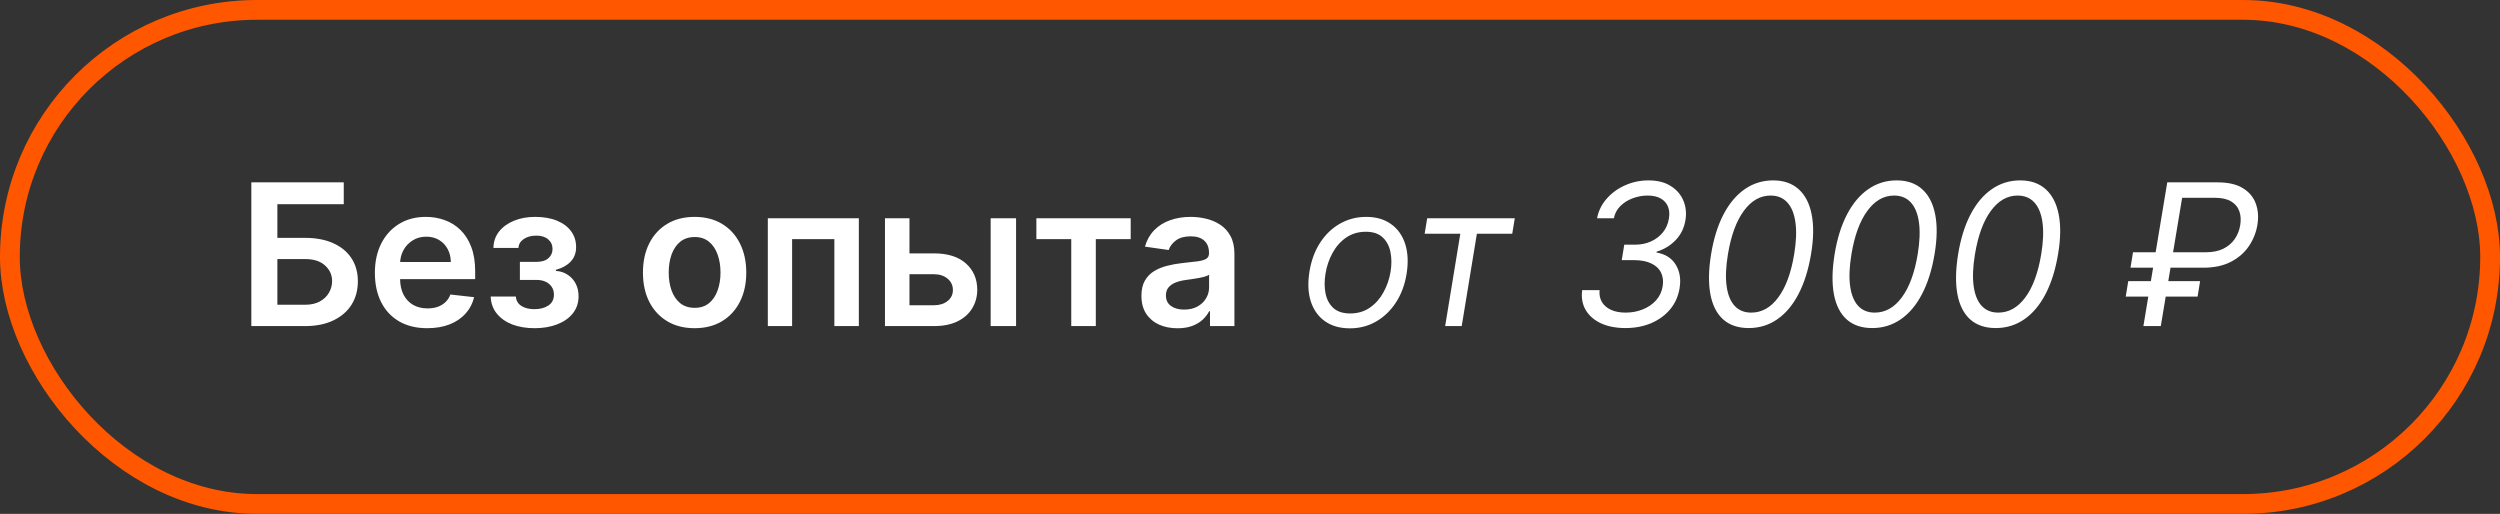
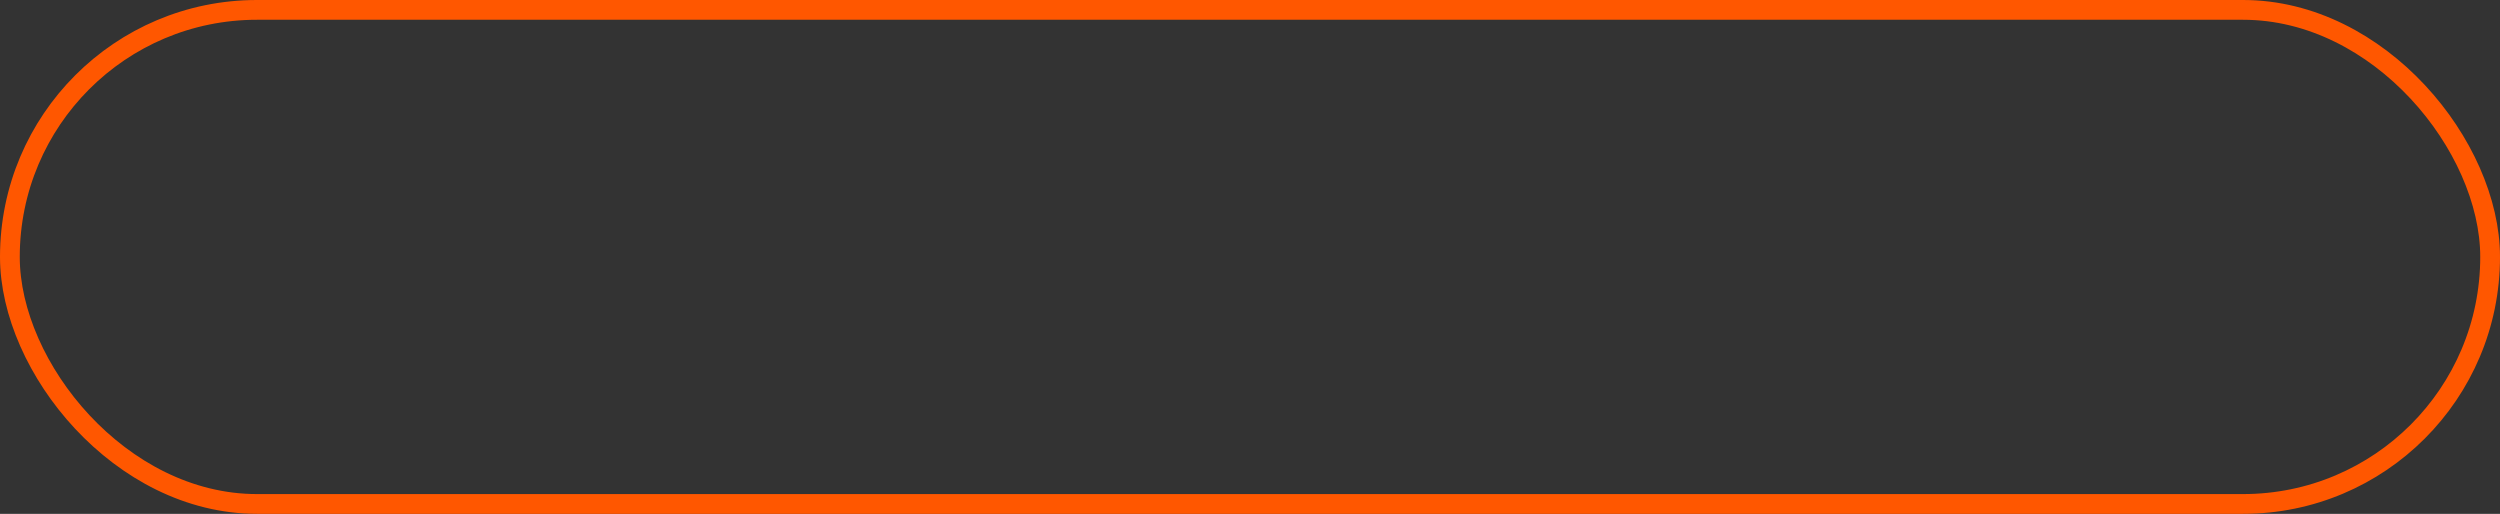
<svg xmlns="http://www.w3.org/2000/svg" width="253" height="52" viewBox="0 0 253 52" fill="none">
  <rect x="0" y="0" width="253" height="52" fill="#333333" stroke="none" />
  <rect x="1" y="1" width="251" height="50" rx="25" stroke="#FF5700" stroke-width="2" />
-   <path d="M25.435 33V18.454H34.788V20.663H28.07V24.072H30.875C31.988 24.072 32.942 24.255 33.737 24.619C34.537 24.979 35.151 25.488 35.577 26.146C36.003 26.805 36.216 27.579 36.216 28.469C36.216 29.364 36.003 30.152 35.577 30.834C35.151 31.511 34.537 32.041 33.737 32.425C32.942 32.808 31.988 33 30.875 33H25.435ZM28.07 30.841H30.875C31.462 30.841 31.959 30.73 32.367 30.507C32.774 30.285 33.081 29.991 33.29 29.626C33.503 29.262 33.609 28.866 33.609 28.44C33.609 27.825 33.373 27.302 32.899 26.871C32.43 26.435 31.756 26.217 30.875 26.217H28.07V30.841ZM43.236 33.213C42.143 33.213 41.198 32.986 40.403 32.531C39.612 32.072 39.004 31.423 38.577 30.585C38.151 29.742 37.938 28.75 37.938 27.609C37.938 26.487 38.151 25.502 38.577 24.655C39.008 23.803 39.61 23.14 40.381 22.666C41.153 22.188 42.06 21.949 43.102 21.949C43.774 21.949 44.408 22.058 45.005 22.276C45.606 22.489 46.137 22.82 46.596 23.27C47.06 23.72 47.425 24.293 47.69 24.989C47.955 25.68 48.087 26.504 48.087 27.46V28.249H39.146V26.516H45.623C45.618 26.023 45.512 25.585 45.303 25.202C45.095 24.813 44.804 24.508 44.43 24.285C44.06 24.063 43.63 23.952 43.137 23.952C42.611 23.952 42.15 24.079 41.752 24.335C41.354 24.586 41.044 24.918 40.822 25.329C40.604 25.737 40.493 26.184 40.488 26.672V28.185C40.488 28.819 40.604 29.364 40.836 29.818C41.068 30.268 41.392 30.614 41.809 30.855C42.226 31.092 42.713 31.21 43.272 31.21C43.646 31.21 43.985 31.158 44.288 31.054C44.591 30.945 44.853 30.787 45.076 30.578C45.298 30.37 45.467 30.112 45.58 29.804L47.981 30.074C47.829 30.708 47.541 31.262 47.114 31.736C46.693 32.205 46.153 32.569 45.495 32.83C44.837 33.085 44.084 33.213 43.236 33.213ZM49.659 30.01H52.209C52.232 30.417 52.414 30.732 52.755 30.954C53.096 31.177 53.539 31.288 54.084 31.288C54.637 31.288 55.104 31.168 55.483 30.926C55.866 30.68 56.058 30.308 56.058 29.811C56.058 29.517 55.984 29.259 55.838 29.037C55.691 28.81 55.485 28.634 55.22 28.511C54.955 28.388 54.642 28.327 54.282 28.327H52.613V26.501H54.282C54.817 26.501 55.222 26.378 55.497 26.132C55.776 25.886 55.916 25.576 55.916 25.202C55.916 24.799 55.769 24.473 55.475 24.222C55.187 23.971 54.787 23.845 54.275 23.845C53.764 23.845 53.338 23.961 52.997 24.193C52.661 24.425 52.485 24.724 52.471 25.088H49.936C49.945 24.454 50.135 23.902 50.504 23.433C50.878 22.965 51.38 22.6 52.01 22.34C52.644 22.079 53.359 21.949 54.154 21.949C55.007 21.949 55.743 22.077 56.363 22.332C56.983 22.588 57.462 22.945 57.798 23.405C58.134 23.859 58.302 24.394 58.302 25.01C58.302 25.602 58.117 26.092 57.748 26.48C57.379 26.864 56.882 27.138 56.257 27.304V27.418C56.688 27.441 57.076 27.564 57.422 27.787C57.767 28.005 58.042 28.301 58.245 28.675C58.449 29.049 58.551 29.482 58.551 29.974C58.551 30.642 58.359 31.22 57.975 31.707C57.592 32.19 57.064 32.562 56.392 32.822C55.724 33.083 54.959 33.213 54.098 33.213C53.26 33.213 52.509 33.088 51.846 32.837C51.188 32.581 50.665 32.214 50.277 31.736C49.888 31.258 49.682 30.682 49.659 30.01ZM70.294 33.213C69.229 33.213 68.306 32.979 67.525 32.51C66.743 32.041 66.137 31.385 65.706 30.543C65.28 29.7 65.067 28.715 65.067 27.588C65.067 26.461 65.28 25.474 65.706 24.626C66.137 23.779 66.743 23.121 67.525 22.652C68.306 22.183 69.229 21.949 70.294 21.949C71.36 21.949 72.283 22.183 73.064 22.652C73.846 23.121 74.449 23.779 74.875 24.626C75.306 25.474 75.522 26.461 75.522 27.588C75.522 28.715 75.306 29.7 74.875 30.543C74.449 31.385 73.846 32.041 73.064 32.51C72.283 32.979 71.36 33.213 70.294 33.213ZM70.309 31.153C70.886 31.153 71.369 30.995 71.757 30.678C72.146 30.356 72.434 29.925 72.624 29.385C72.818 28.845 72.915 28.244 72.915 27.581C72.915 26.913 72.818 26.31 72.624 25.77C72.434 25.225 72.146 24.792 71.757 24.47C71.369 24.148 70.886 23.987 70.309 23.987C69.717 23.987 69.224 24.148 68.831 24.47C68.443 24.792 68.152 25.225 67.958 25.77C67.768 26.31 67.674 26.913 67.674 27.581C67.674 28.244 67.768 28.845 67.958 29.385C68.152 29.925 68.443 30.356 68.831 30.678C69.224 30.995 69.717 31.153 70.309 31.153ZM77.704 33V22.091H86.915V33H84.437V24.2H80.161V33H77.704ZM91.299 25.642H94.517C95.909 25.642 96.986 25.981 97.748 26.658C98.51 27.335 98.894 28.223 98.899 29.321C98.894 30.036 98.719 30.671 98.373 31.224C98.032 31.778 97.535 32.214 96.882 32.531C96.233 32.844 95.445 33 94.517 33H89.559V22.091H92.038V30.891H94.517C95.075 30.891 95.535 30.749 95.894 30.465C96.254 30.176 96.434 29.806 96.434 29.357C96.434 28.883 96.254 28.497 95.894 28.199C95.535 27.901 95.075 27.751 94.517 27.751H91.299V25.642ZM100.255 33V22.091H102.826V33H100.255ZM104.881 24.2V22.091H114.426V24.2H110.896V33H108.411V24.2H104.881ZM119.163 33.22C118.472 33.22 117.849 33.097 117.295 32.851C116.746 32.6 116.311 32.231 115.989 31.743C115.671 31.255 115.513 30.654 115.513 29.939C115.513 29.323 115.626 28.814 115.854 28.412C116.081 28.009 116.391 27.688 116.784 27.446C117.177 27.204 117.62 27.022 118.112 26.899C118.609 26.771 119.123 26.679 119.653 26.622C120.293 26.556 120.811 26.497 121.209 26.445C121.607 26.388 121.895 26.303 122.075 26.189C122.26 26.07 122.352 25.888 122.352 25.642V25.599C122.352 25.064 122.194 24.65 121.876 24.357C121.559 24.063 121.102 23.916 120.506 23.916C119.876 23.916 119.376 24.053 119.007 24.328C118.643 24.603 118.396 24.927 118.268 25.301L115.868 24.96C116.057 24.297 116.37 23.743 116.805 23.298C117.241 22.849 117.774 22.512 118.403 22.29C119.033 22.062 119.729 21.949 120.491 21.949C121.017 21.949 121.54 22.01 122.061 22.134C122.582 22.257 123.058 22.46 123.489 22.744C123.92 23.024 124.265 23.405 124.526 23.888C124.791 24.371 124.923 24.974 124.923 25.699V33H122.452V31.501H122.366C122.21 31.805 121.99 32.089 121.706 32.354C121.427 32.614 121.074 32.825 120.648 32.986C120.226 33.142 119.732 33.22 119.163 33.22ZM119.831 31.331C120.347 31.331 120.795 31.229 121.173 31.026C121.552 30.817 121.843 30.543 122.047 30.202C122.255 29.861 122.359 29.489 122.359 29.087V27.801C122.279 27.867 122.142 27.929 121.947 27.986C121.758 28.043 121.545 28.092 121.308 28.135C121.071 28.178 120.837 28.215 120.605 28.249C120.373 28.282 120.172 28.31 120.001 28.334C119.618 28.386 119.275 28.471 118.972 28.59C118.669 28.708 118.429 28.874 118.254 29.087C118.079 29.295 117.991 29.565 117.991 29.896C117.991 30.37 118.164 30.727 118.51 30.969C118.856 31.21 119.296 31.331 119.831 31.331ZM136.608 33.227C135.605 33.227 134.764 32.988 134.087 32.51C133.41 32.032 132.932 31.362 132.652 30.5C132.378 29.638 132.333 28.634 132.517 27.489C132.697 26.371 133.055 25.398 133.59 24.57C134.13 23.736 134.8 23.092 135.6 22.638C136.405 22.178 137.29 21.949 138.256 21.949C139.26 21.949 140.098 22.19 140.77 22.673C141.447 23.151 141.926 23.824 142.205 24.69C142.484 25.552 142.532 26.561 142.347 27.716C142.167 28.824 141.805 29.792 141.26 30.621C140.721 31.445 140.051 32.086 139.25 32.545C138.455 33 137.574 33.227 136.608 33.227ZM136.637 31.722C137.404 31.722 138.069 31.525 138.632 31.132C139.201 30.739 139.66 30.221 140.01 29.577C140.365 28.933 140.605 28.237 140.728 27.489C140.841 26.778 140.837 26.118 140.713 25.507C140.59 24.892 140.328 24.397 139.925 24.023C139.523 23.644 138.957 23.454 138.228 23.454C137.461 23.454 136.791 23.653 136.218 24.051C135.65 24.449 135.19 24.972 134.84 25.621C134.489 26.269 134.255 26.968 134.137 27.716C134.023 28.426 134.025 29.087 134.144 29.697C134.267 30.303 134.53 30.794 134.932 31.168C135.339 31.537 135.908 31.722 136.637 31.722ZM144.176 23.653L144.431 22.091H153.295L153.039 23.653H149.46L147.926 33H146.25L147.784 23.653H144.176ZM164.49 33.199C163.543 33.199 162.722 33.04 162.026 32.723C161.334 32.401 160.818 31.954 160.477 31.381C160.136 30.803 160.016 30.131 160.115 29.364H161.876C161.834 29.828 161.914 30.23 162.118 30.571C162.326 30.912 162.634 31.175 163.041 31.359C163.453 31.544 163.946 31.636 164.518 31.636C165.129 31.636 165.702 31.53 166.237 31.317C166.777 31.104 167.229 30.796 167.594 30.393C167.958 29.986 168.183 29.501 168.268 28.938C168.344 28.431 168.287 27.981 168.098 27.588C167.909 27.195 167.582 26.887 167.118 26.665C166.659 26.438 166.057 26.324 165.314 26.324H164.121L164.376 24.761H165.484C166.062 24.761 166.592 24.652 167.075 24.435C167.558 24.217 167.961 23.912 168.283 23.518C168.605 23.121 168.808 22.654 168.893 22.119C168.974 21.651 168.941 21.243 168.794 20.898C168.652 20.547 168.406 20.275 168.055 20.081C167.71 19.887 167.269 19.79 166.734 19.79C166.223 19.79 165.721 19.882 165.229 20.067C164.741 20.247 164.324 20.509 163.979 20.855C163.633 21.196 163.415 21.608 163.325 22.091H161.621C161.768 21.333 162.097 20.668 162.608 20.095C163.119 19.517 163.742 19.068 164.476 18.746C165.214 18.419 165.996 18.256 166.82 18.256C167.733 18.256 168.486 18.445 169.078 18.824C169.675 19.198 170.101 19.69 170.357 20.301C170.612 20.907 170.683 21.561 170.57 22.261C170.442 23.062 170.113 23.739 169.582 24.293C169.052 24.847 168.406 25.24 167.643 25.472V25.557C168.538 25.713 169.187 26.125 169.589 26.793C169.997 27.456 170.125 28.246 169.973 29.165C169.84 29.989 169.521 30.704 169.014 31.31C168.508 31.911 167.866 32.377 167.089 32.709C166.313 33.035 165.446 33.199 164.49 33.199ZM176.969 33.199C175.899 33.199 175.037 32.908 174.384 32.325C173.73 31.738 173.299 30.888 173.091 29.776C172.883 28.658 172.906 27.309 173.162 25.727C173.418 24.155 173.837 22.813 174.419 21.7C175.001 20.583 175.719 19.731 176.571 19.143C177.423 18.552 178.38 18.256 179.44 18.256C180.501 18.256 181.36 18.552 182.018 19.143C182.681 19.735 183.122 20.588 183.339 21.7C183.562 22.813 183.541 24.155 183.276 25.727C183.01 27.309 182.587 28.656 182.004 29.768C181.422 30.881 180.705 31.731 179.852 32.318C179 32.905 178.039 33.199 176.969 33.199ZM177.224 31.636C178.29 31.636 179.201 31.125 179.959 30.102C180.721 29.075 181.259 27.616 181.571 25.727C181.779 24.468 181.822 23.395 181.699 22.51C181.576 21.625 181.301 20.95 180.875 20.486C180.449 20.022 179.885 19.79 179.185 19.79C178.134 19.79 177.229 20.308 176.472 21.345C175.714 22.377 175.179 23.838 174.866 25.727C174.658 26.987 174.613 28.057 174.732 28.938C174.85 29.818 175.12 30.488 175.541 30.947C175.963 31.407 176.524 31.636 177.224 31.636ZM189.469 33.199C188.399 33.199 187.537 32.908 186.884 32.325C186.23 31.738 185.799 30.888 185.591 29.776C185.383 28.658 185.406 27.309 185.662 25.727C185.918 24.155 186.337 22.813 186.919 21.7C187.501 20.583 188.219 19.731 189.071 19.143C189.923 18.552 190.88 18.256 191.94 18.256C193.001 18.256 193.86 18.552 194.518 19.143C195.181 19.735 195.622 20.588 195.839 21.7C196.062 22.813 196.041 24.155 195.776 25.727C195.51 27.309 195.087 28.656 194.504 29.768C193.922 30.881 193.205 31.731 192.352 32.318C191.5 32.905 190.539 33.199 189.469 33.199ZM189.724 31.636C190.79 31.636 191.701 31.125 192.459 30.102C193.221 29.075 193.759 27.616 194.071 25.727C194.279 24.468 194.322 23.395 194.199 22.51C194.076 21.625 193.801 20.95 193.375 20.486C192.949 20.022 192.385 19.79 191.685 19.79C190.634 19.79 189.729 20.308 188.972 21.345C188.214 22.377 187.679 23.838 187.366 25.727C187.158 26.987 187.113 28.057 187.232 28.938C187.35 29.818 187.62 30.488 188.041 30.947C188.463 31.407 189.024 31.636 189.724 31.636ZM201.969 33.199C200.899 33.199 200.037 32.908 199.384 32.325C198.73 31.738 198.299 30.888 198.091 29.776C197.883 28.658 197.906 27.309 198.162 25.727C198.418 24.155 198.837 22.813 199.419 21.7C200.001 20.583 200.719 19.731 201.571 19.143C202.423 18.552 203.38 18.256 204.44 18.256C205.501 18.256 206.36 18.552 207.018 19.143C207.681 19.735 208.122 20.588 208.339 21.7C208.562 22.813 208.541 24.155 208.276 25.727C208.01 27.309 207.587 28.656 207.004 29.768C206.422 30.881 205.705 31.731 204.852 32.318C204 32.905 203.039 33.199 201.969 33.199ZM202.224 31.636C203.29 31.636 204.201 31.125 204.959 30.102C205.721 29.075 206.259 27.616 206.571 25.727C206.779 24.468 206.822 23.395 206.699 22.51C206.576 21.625 206.301 20.95 205.875 20.486C205.449 20.022 204.885 19.79 204.185 19.79C203.134 19.79 202.229 20.308 201.472 21.345C200.714 22.377 200.179 23.838 199.866 25.727C199.658 26.987 199.613 28.057 199.732 28.938C199.85 29.818 200.12 30.488 200.541 30.947C200.963 31.407 201.524 31.636 202.224 31.636ZM222.991 27.091H215.605L215.861 25.528H223.247C223.929 25.528 224.511 25.41 224.994 25.173C225.482 24.932 225.868 24.605 226.152 24.193C226.441 23.776 226.628 23.303 226.713 22.773C226.798 22.242 226.765 21.771 226.614 21.359C226.467 20.943 226.19 20.616 225.783 20.379C225.38 20.138 224.838 20.017 224.156 20.017H220.832L218.673 33H216.912L219.327 18.454H224.412C225.491 18.454 226.348 18.651 226.983 19.044C227.622 19.437 228.058 19.96 228.29 20.614C228.527 21.267 228.579 21.987 228.446 22.773C228.313 23.559 228.022 24.278 227.572 24.932C227.127 25.585 226.521 26.108 225.754 26.501C224.992 26.894 224.071 27.091 222.991 27.091ZM222.651 28.454L222.395 30.017H215.122L215.378 28.454H222.651Z" fill="white" />
</svg>